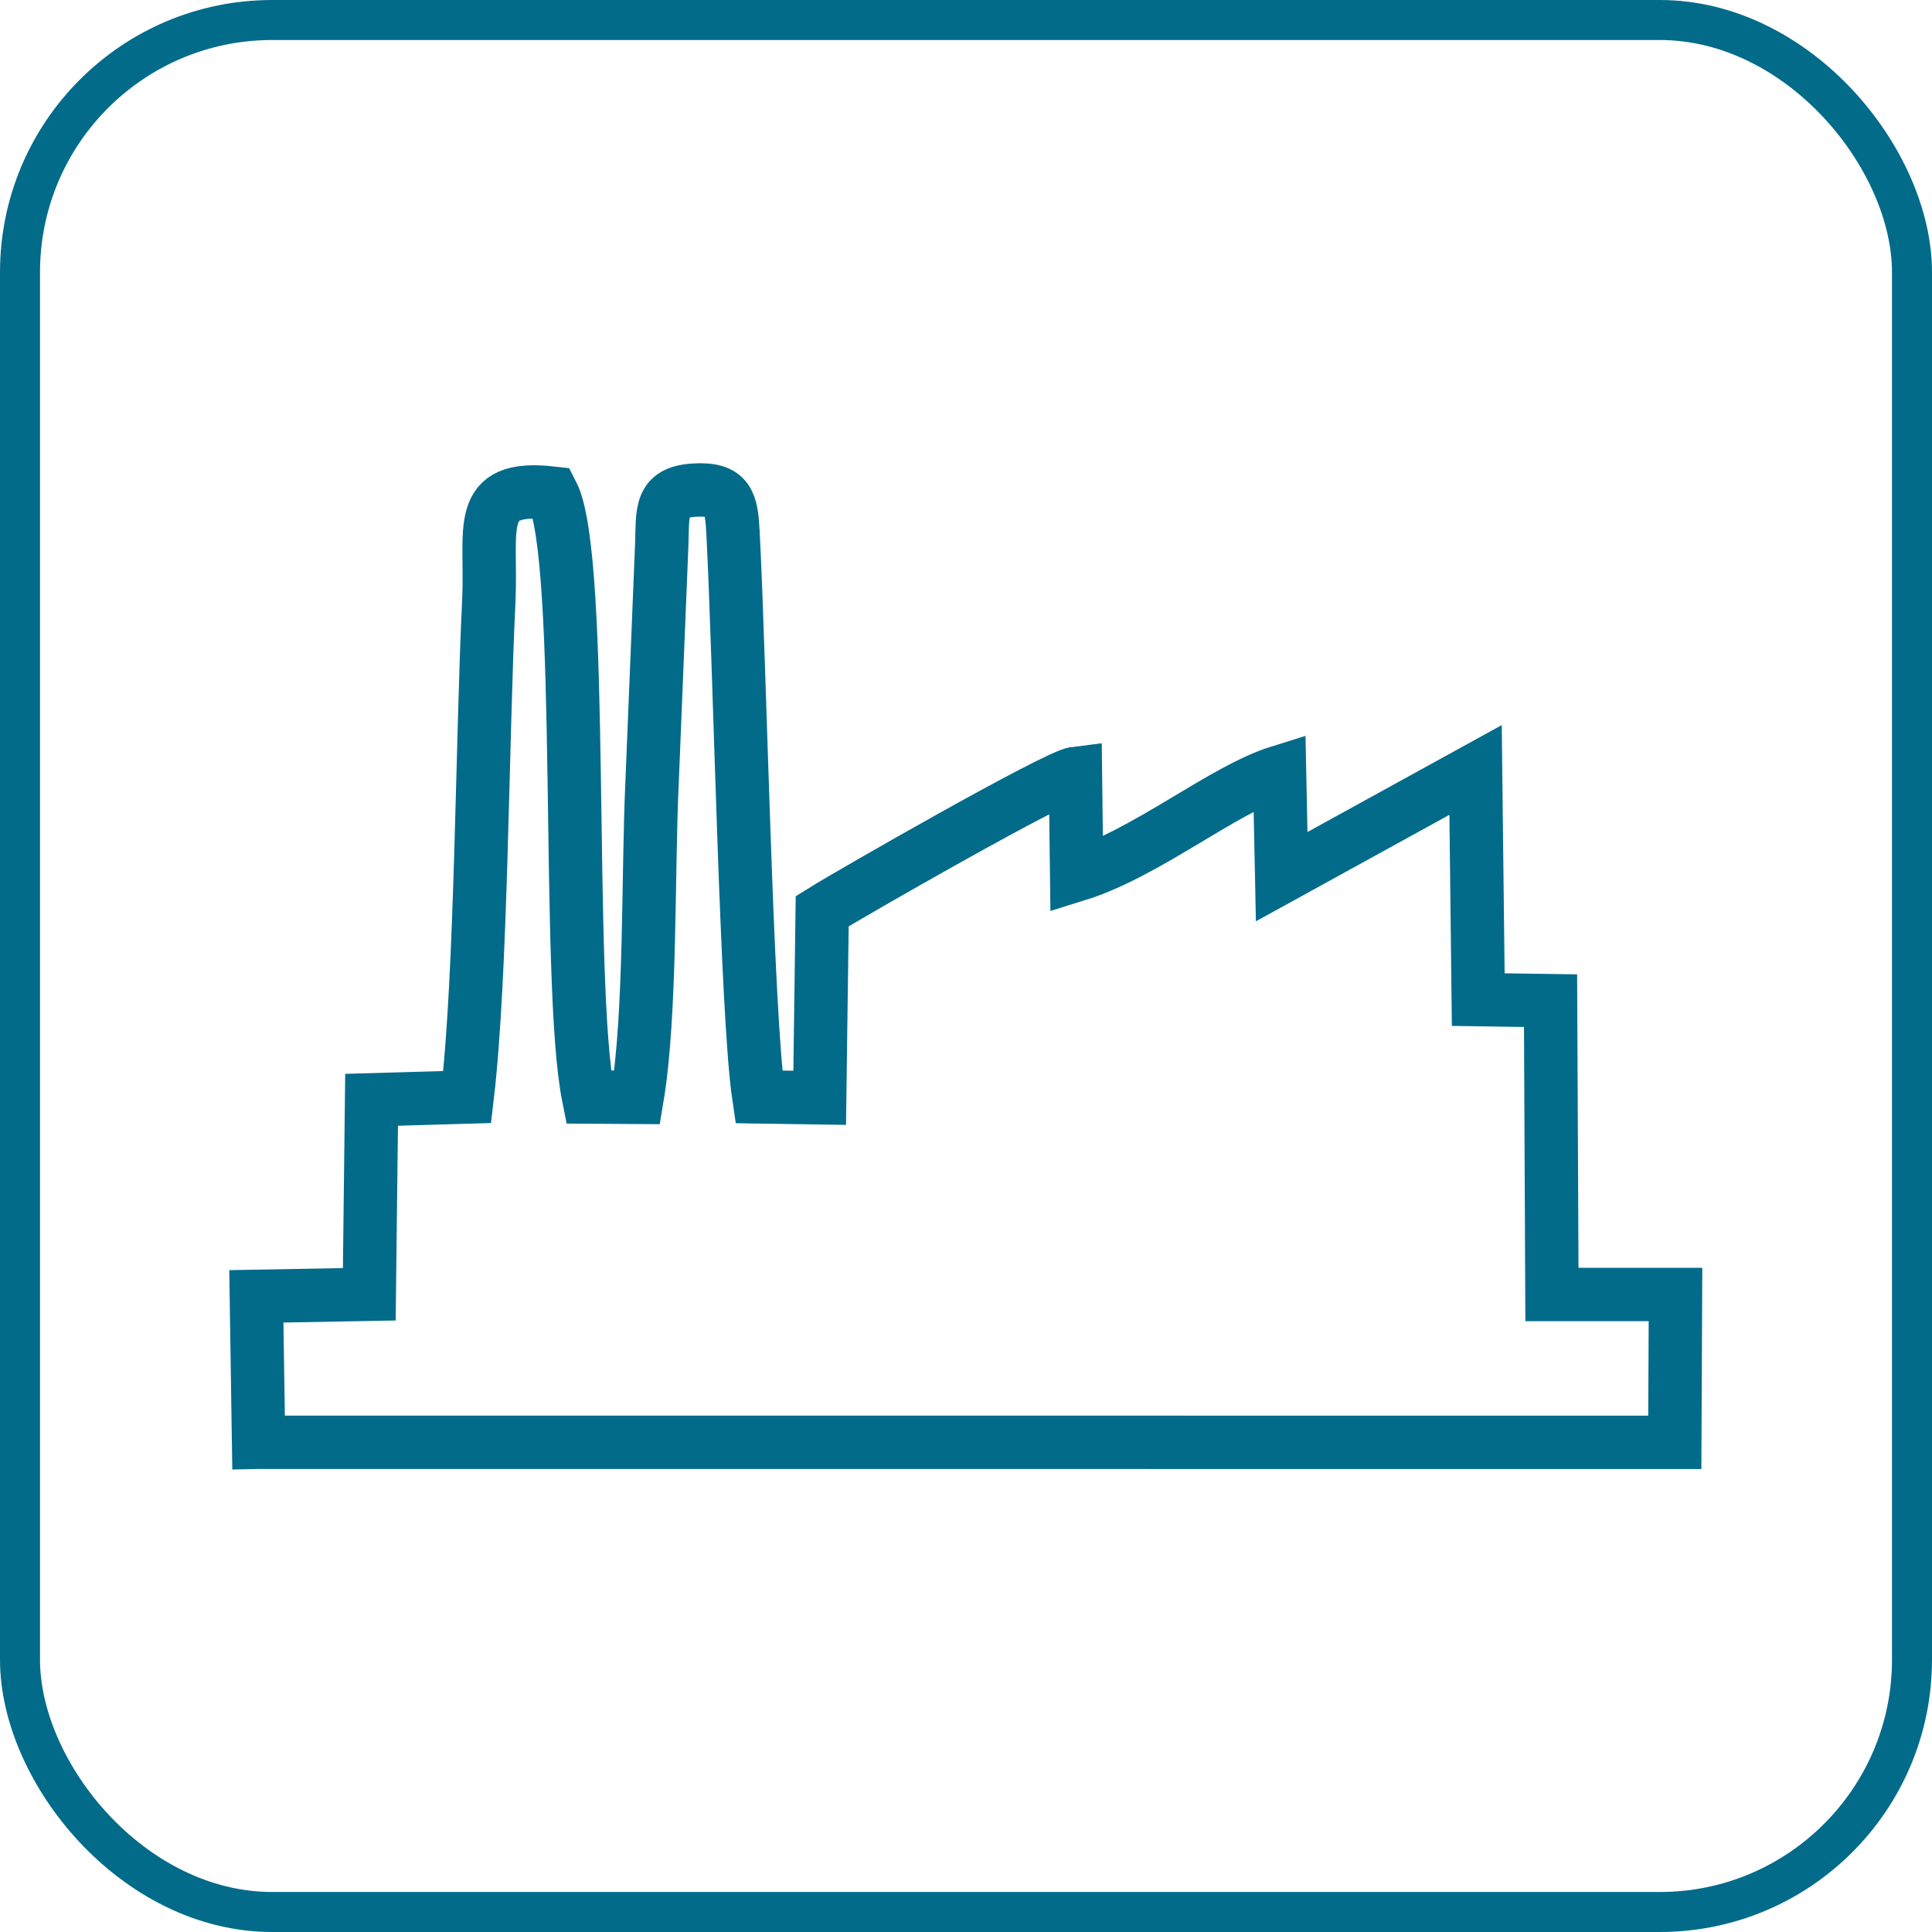
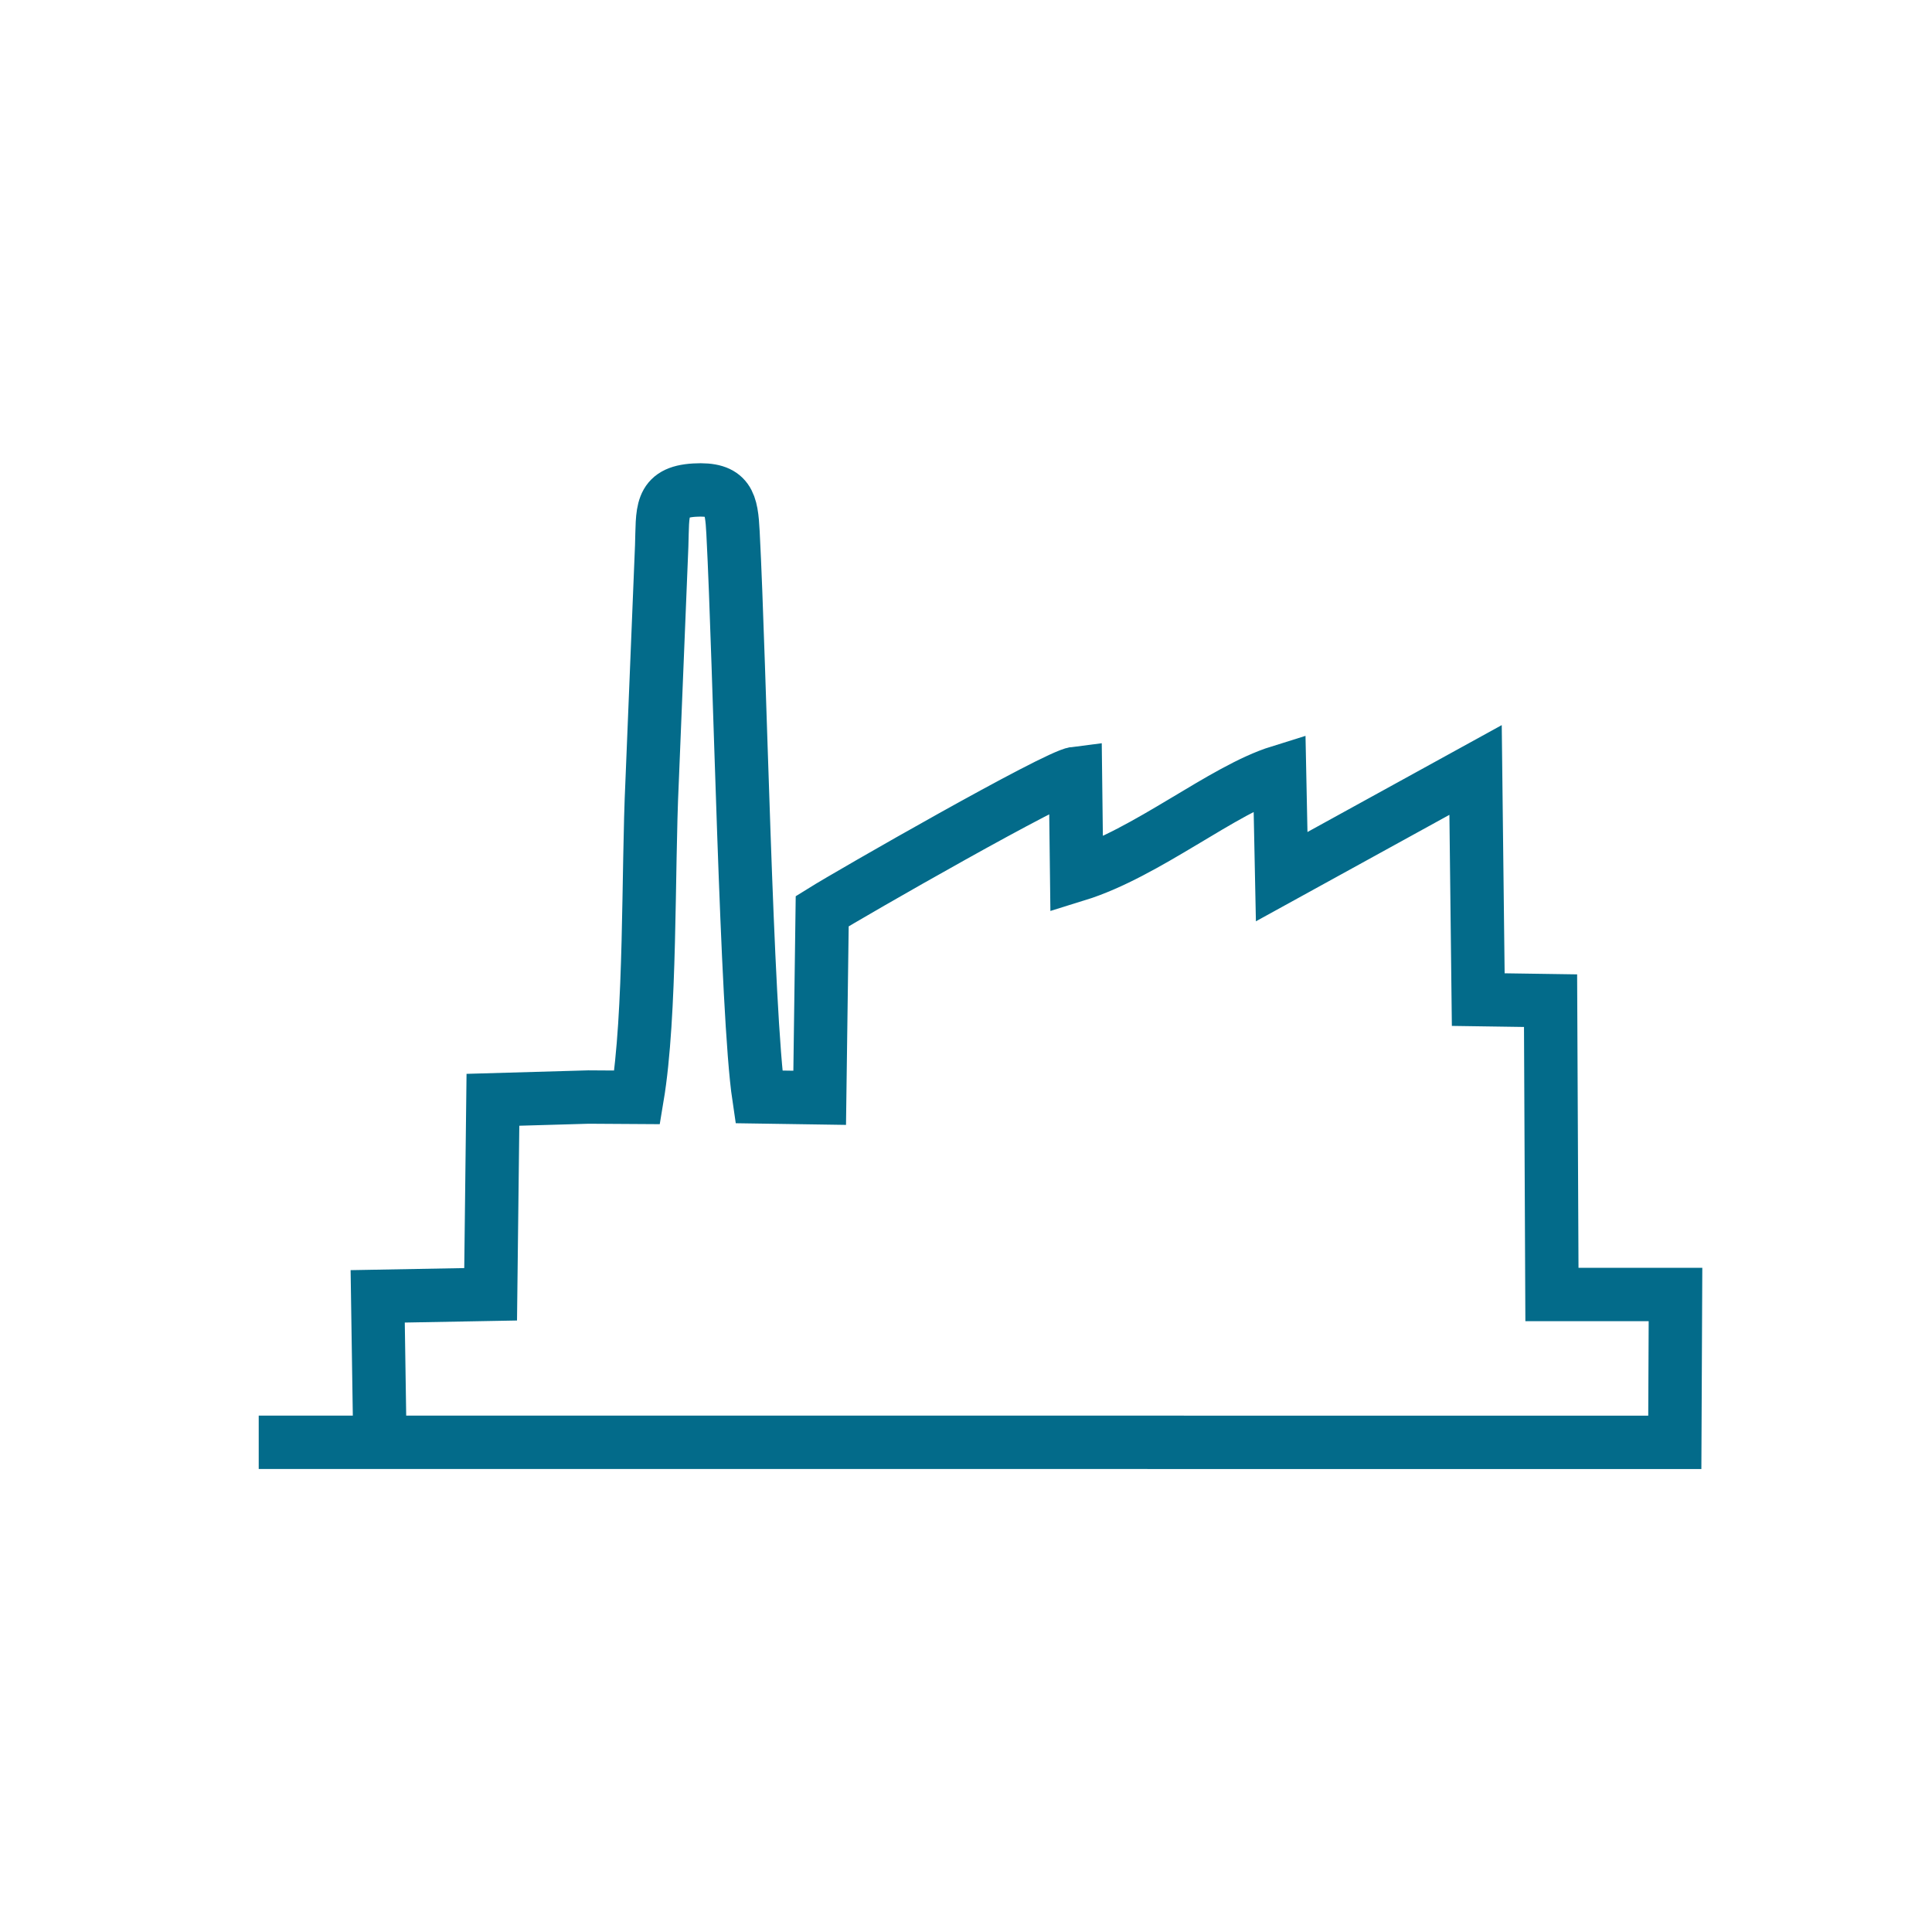
<svg xmlns="http://www.w3.org/2000/svg" xml:space="preserve" width="145px" height="145px" style="shape-rendering:geometricPrecision; text-rendering:geometricPrecision; image-rendering:optimizeQuality; fill-rule:evenodd; clip-rule:evenodd" viewBox="0 0 25.3 25.3">
  <defs>
    <style type="text/css">
   
    .str0 {stroke:#036B8A;stroke-width:0.524}
    .str1 {stroke:#036B8A;stroke-width:0.699}
    .fil0 {fill:none}
   
  </style>
  </defs>
  <g id="Ebene_x0020_1">
-     <rect class="fil0 str0" x="0.262" y="0.262" width="24.776" height="24.776" rx="3.303" ry="3.303" />
-     <path class="fil0 str1" d="M3.388 18.887l18.544 0.001 0.009 -1.936 -1.618 -0 -0.018 -3.848 -0.947 -0.014 -0.035 -3.007 -2.539 1.397 -0.028 -1.372c-0.746,0.232 -1.736,1.064 -2.657,1.349l-0.016 -1.33c-0.254,0.031 -2.944,1.573 -3.316,1.805l-0.033 2.444 -0.797 -0.012c-0.164,-1.103 -0.246,-5.637 -0.338,-7.389 -0.02,-0.392 -0.057,-0.583 -0.503,-0.557 -0.462,0.027 -0.415,0.28 -0.431,0.733l-0.126 3.096c-0.055,1.157 -0.013,3.036 -0.195,4.123l-0.637 -0.004c-0.305,-1.523 -0.037,-7.062 -0.478,-7.909 -1.028,-0.116 -0.783,0.464 -0.828,1.413 -0.089,1.839 -0.094,4.892 -0.283,6.496l-1.252 0.036 -0.03 2.547 -1.479 0.027 0.029 1.911z" />
+     <path class="fil0 str1" d="M3.388 18.887l18.544 0.001 0.009 -1.936 -1.618 -0 -0.018 -3.848 -0.947 -0.014 -0.035 -3.007 -2.539 1.397 -0.028 -1.372c-0.746,0.232 -1.736,1.064 -2.657,1.349l-0.016 -1.33c-0.254,0.031 -2.944,1.573 -3.316,1.805l-0.033 2.444 -0.797 -0.012c-0.164,-1.103 -0.246,-5.637 -0.338,-7.389 -0.02,-0.392 -0.057,-0.583 -0.503,-0.557 -0.462,0.027 -0.415,0.28 -0.431,0.733l-0.126 3.096c-0.055,1.157 -0.013,3.036 -0.195,4.123l-0.637 -0.004l-1.252 0.036 -0.03 2.547 -1.479 0.027 0.029 1.911z" />
  </g>
</svg>